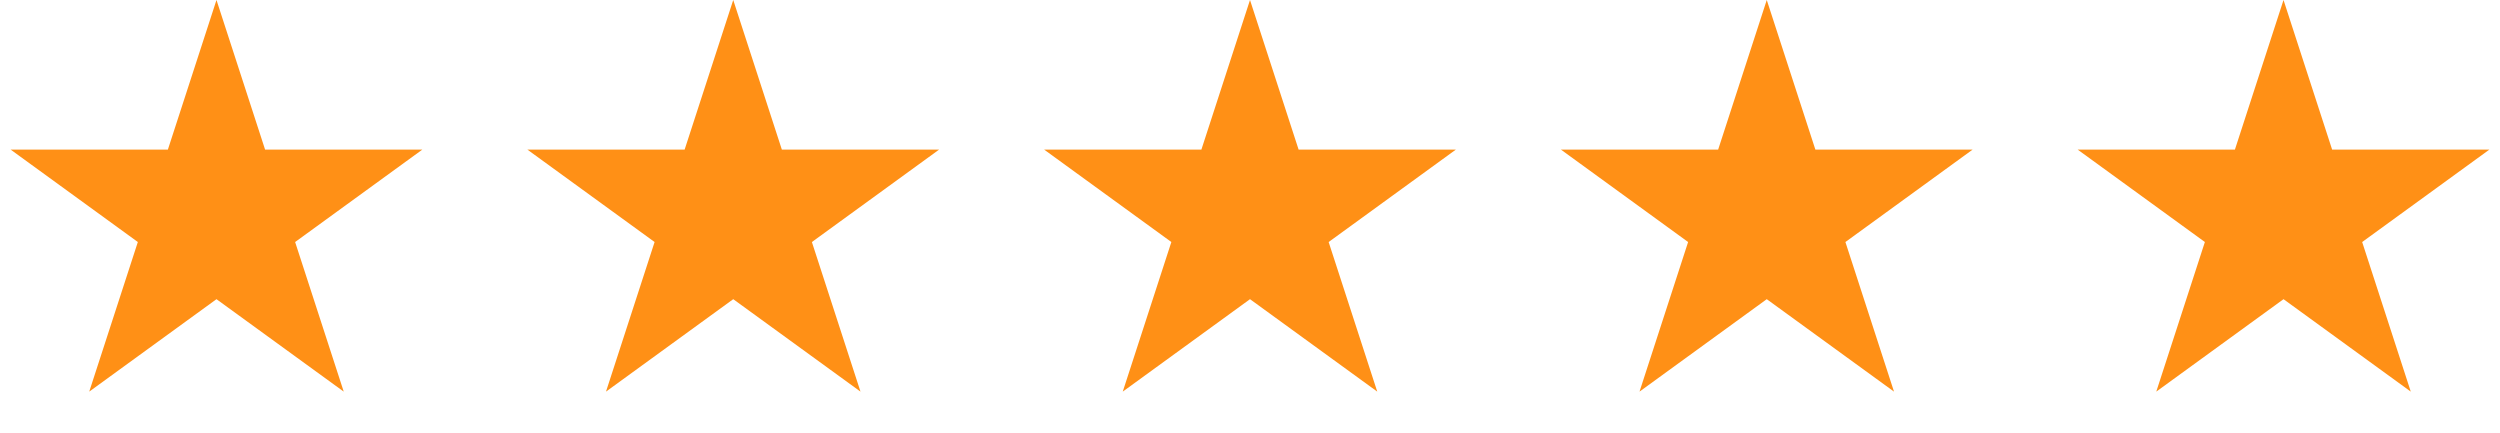
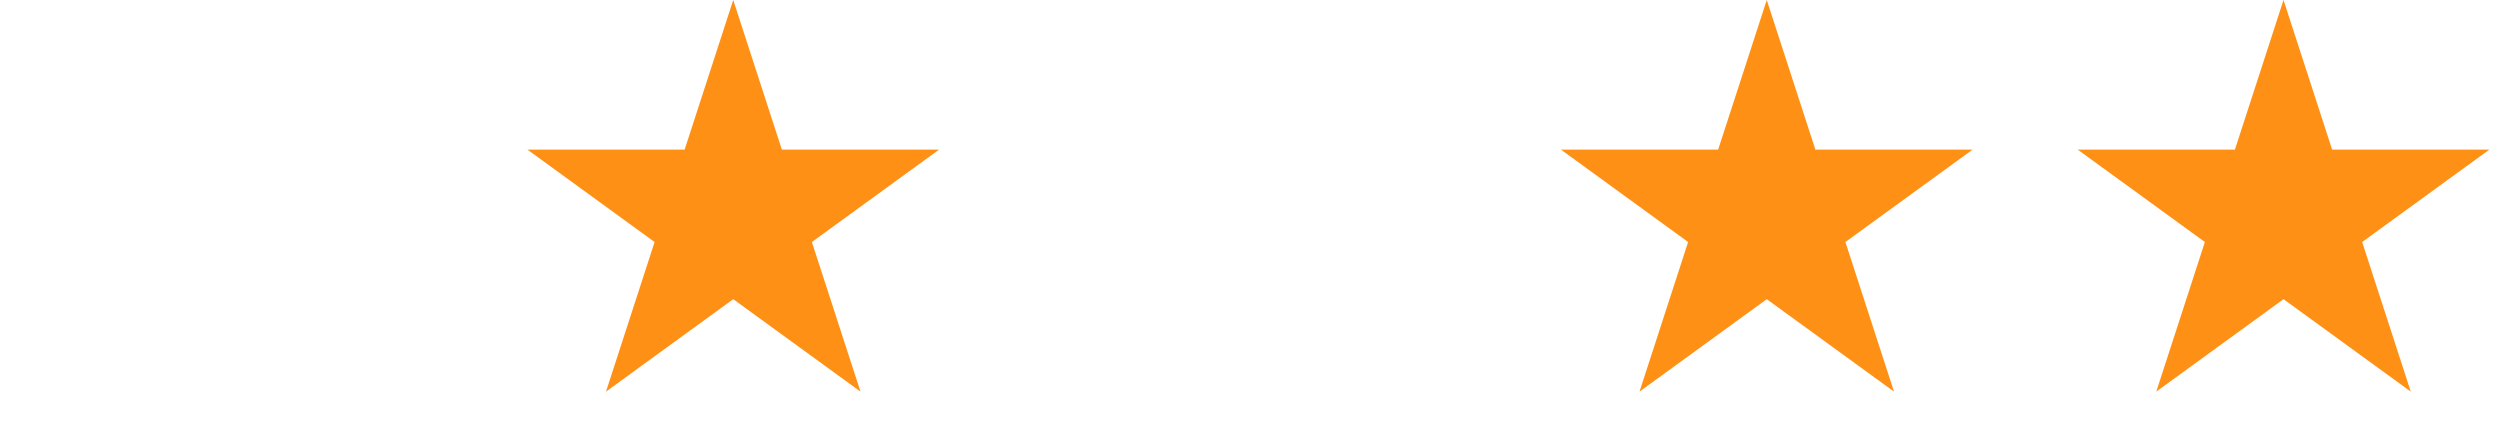
<svg xmlns="http://www.w3.org/2000/svg" width="179" height="31" viewBox="0 0 179 31" fill="none">
-   <path d="M15.5 0L18.98 10.71H30.241L21.131 17.329L24.611 28.04L15.5 21.421L6.389 28.04L9.869 17.329L0.759 10.71H12.02L15.5 0Z" fill="#FF9016" />
  <path d="M52.5 0L55.98 10.71H67.241L58.131 17.329L61.611 28.04L52.5 21.421L43.389 28.04L46.869 17.329L37.759 10.71H49.02L52.5 0Z" fill="#FF9016" />
-   <path d="M89.5 0L92.98 10.71H104.241L95.131 17.329L98.611 28.04L89.5 21.421L80.389 28.04L83.869 17.329L74.759 10.71H86.02L89.5 0Z" fill="#FF9016" />
  <path d="M126.5 0L129.98 10.71H141.241L132.131 17.329L135.611 28.04L126.5 21.421L117.389 28.04L120.869 17.329L111.759 10.71H123.02L126.5 0Z" fill="#FF9016" />
  <path d="M163.5 0L166.98 10.71H178.241L169.131 17.329L172.611 28.04L163.5 21.421L154.389 28.04L157.869 17.329L148.759 10.71H160.02L163.5 0Z" fill="#FF9016" />
</svg>